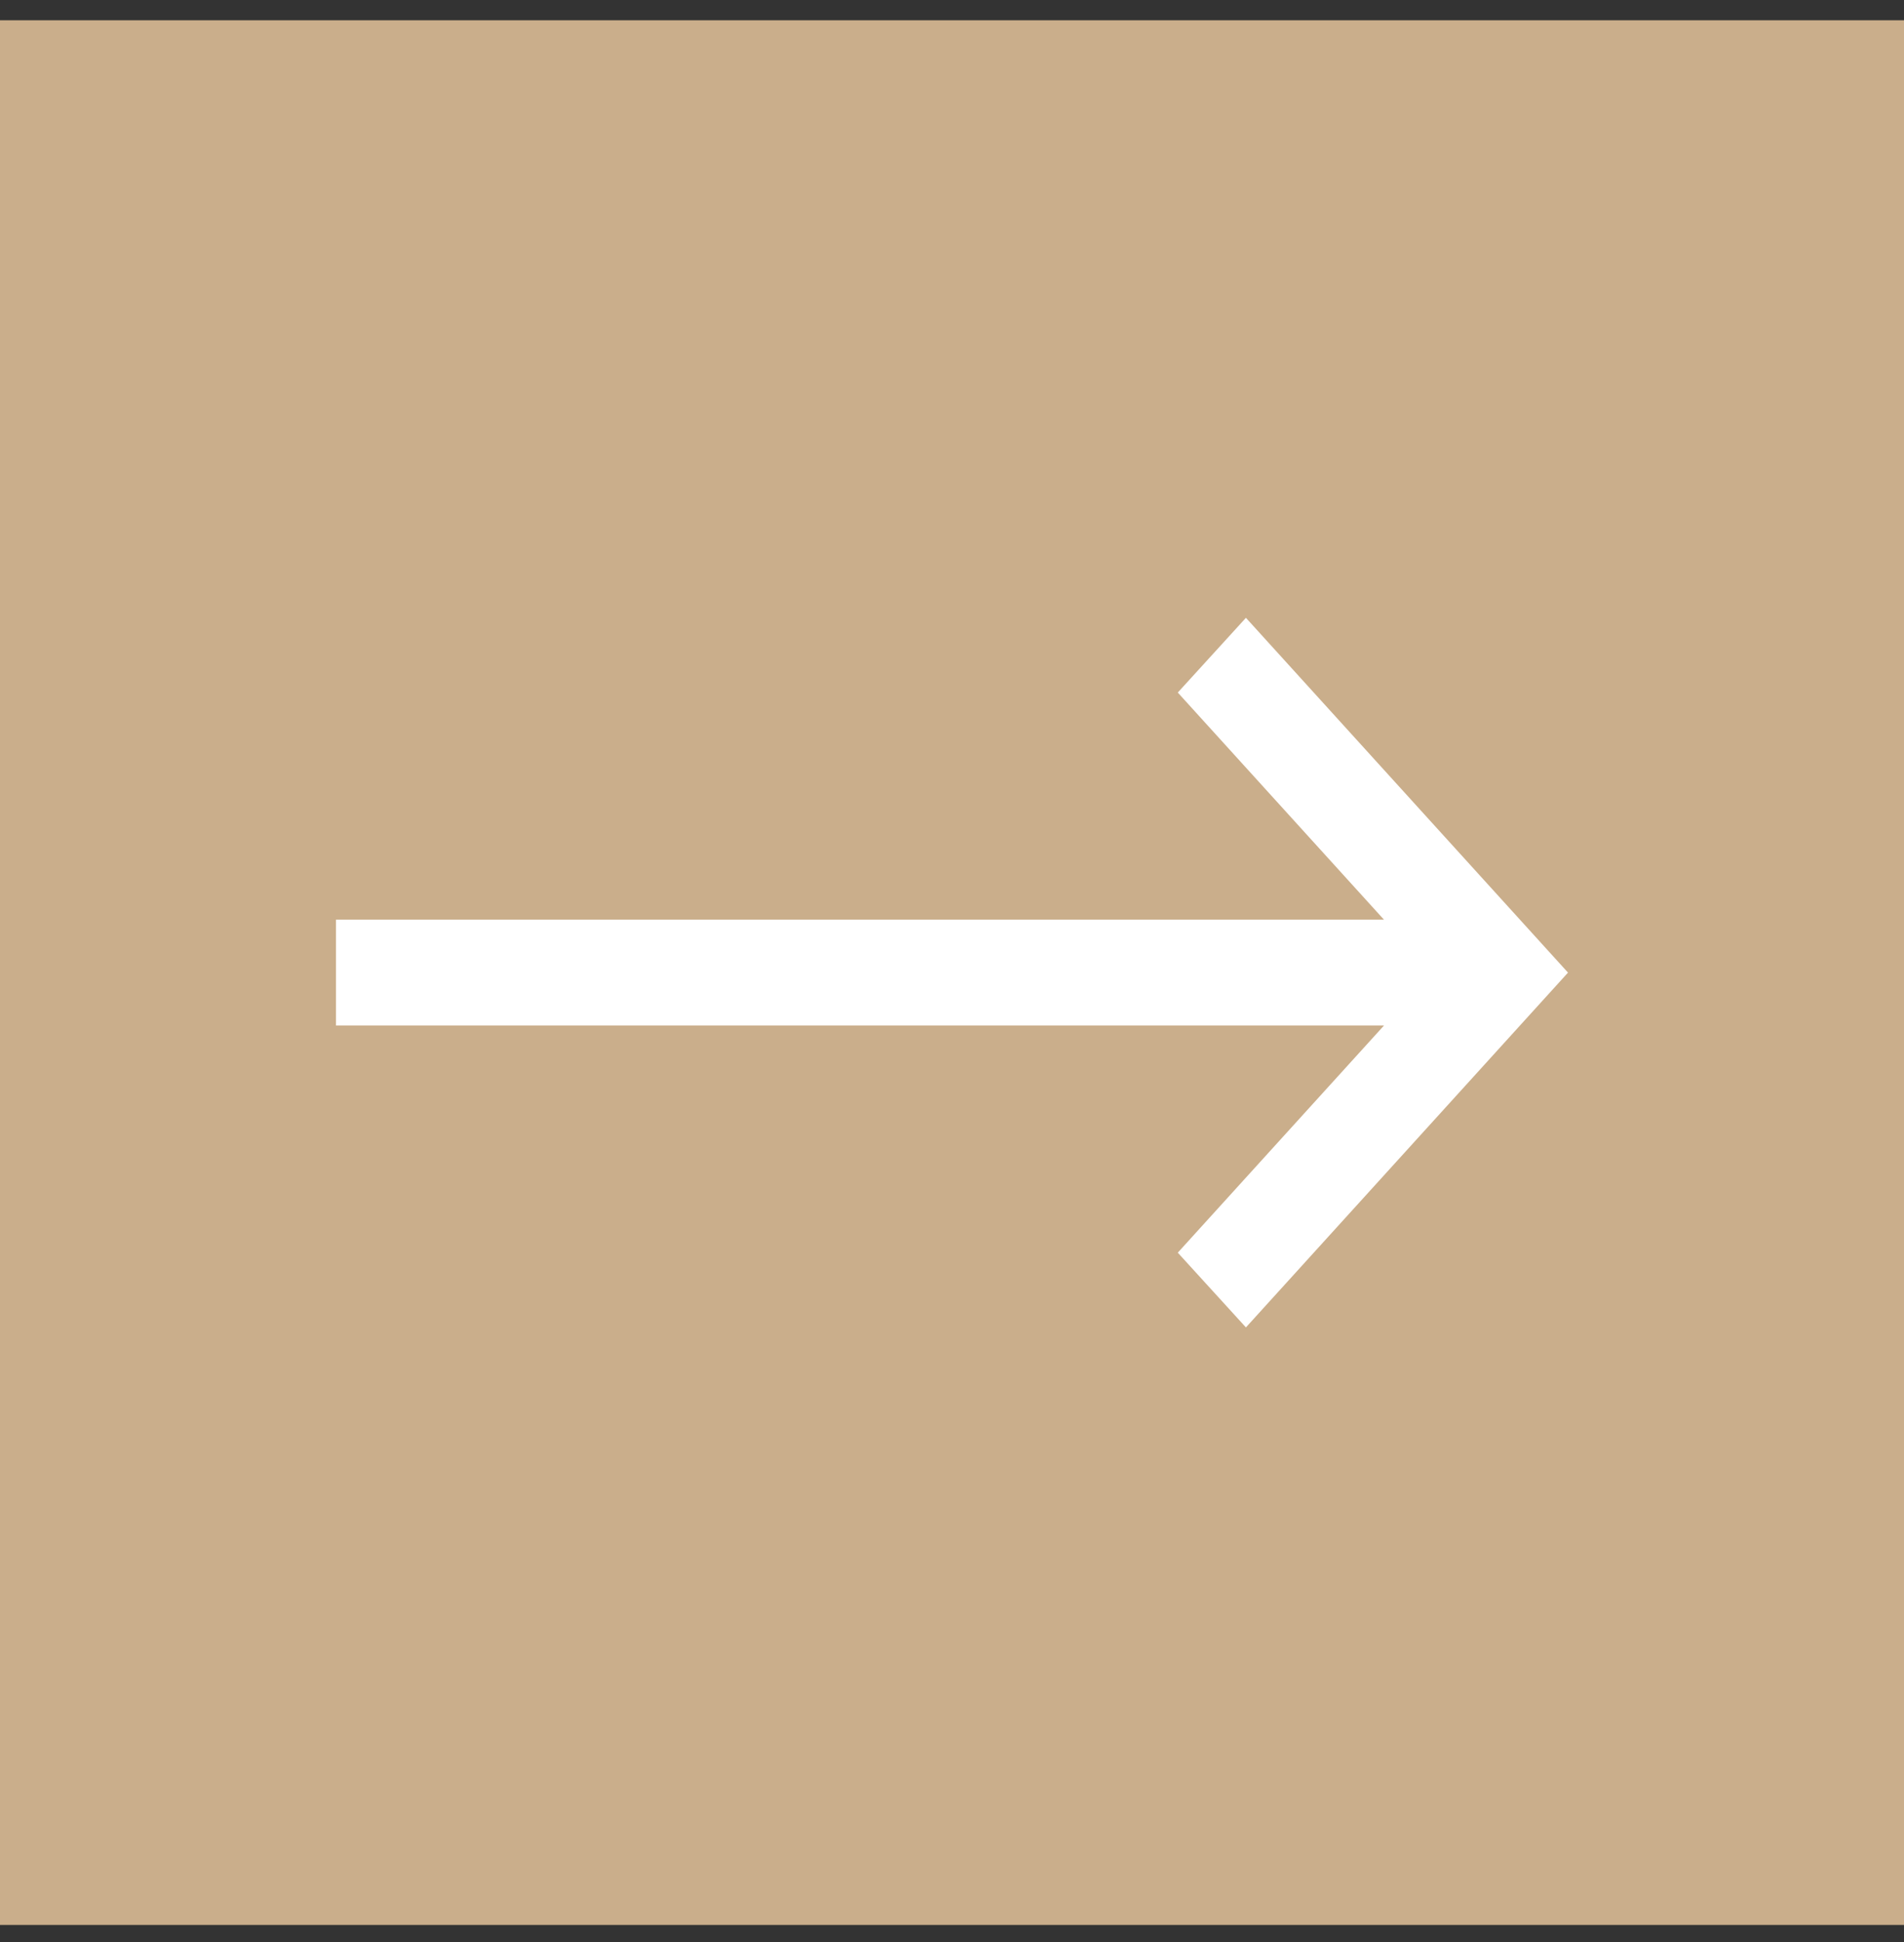
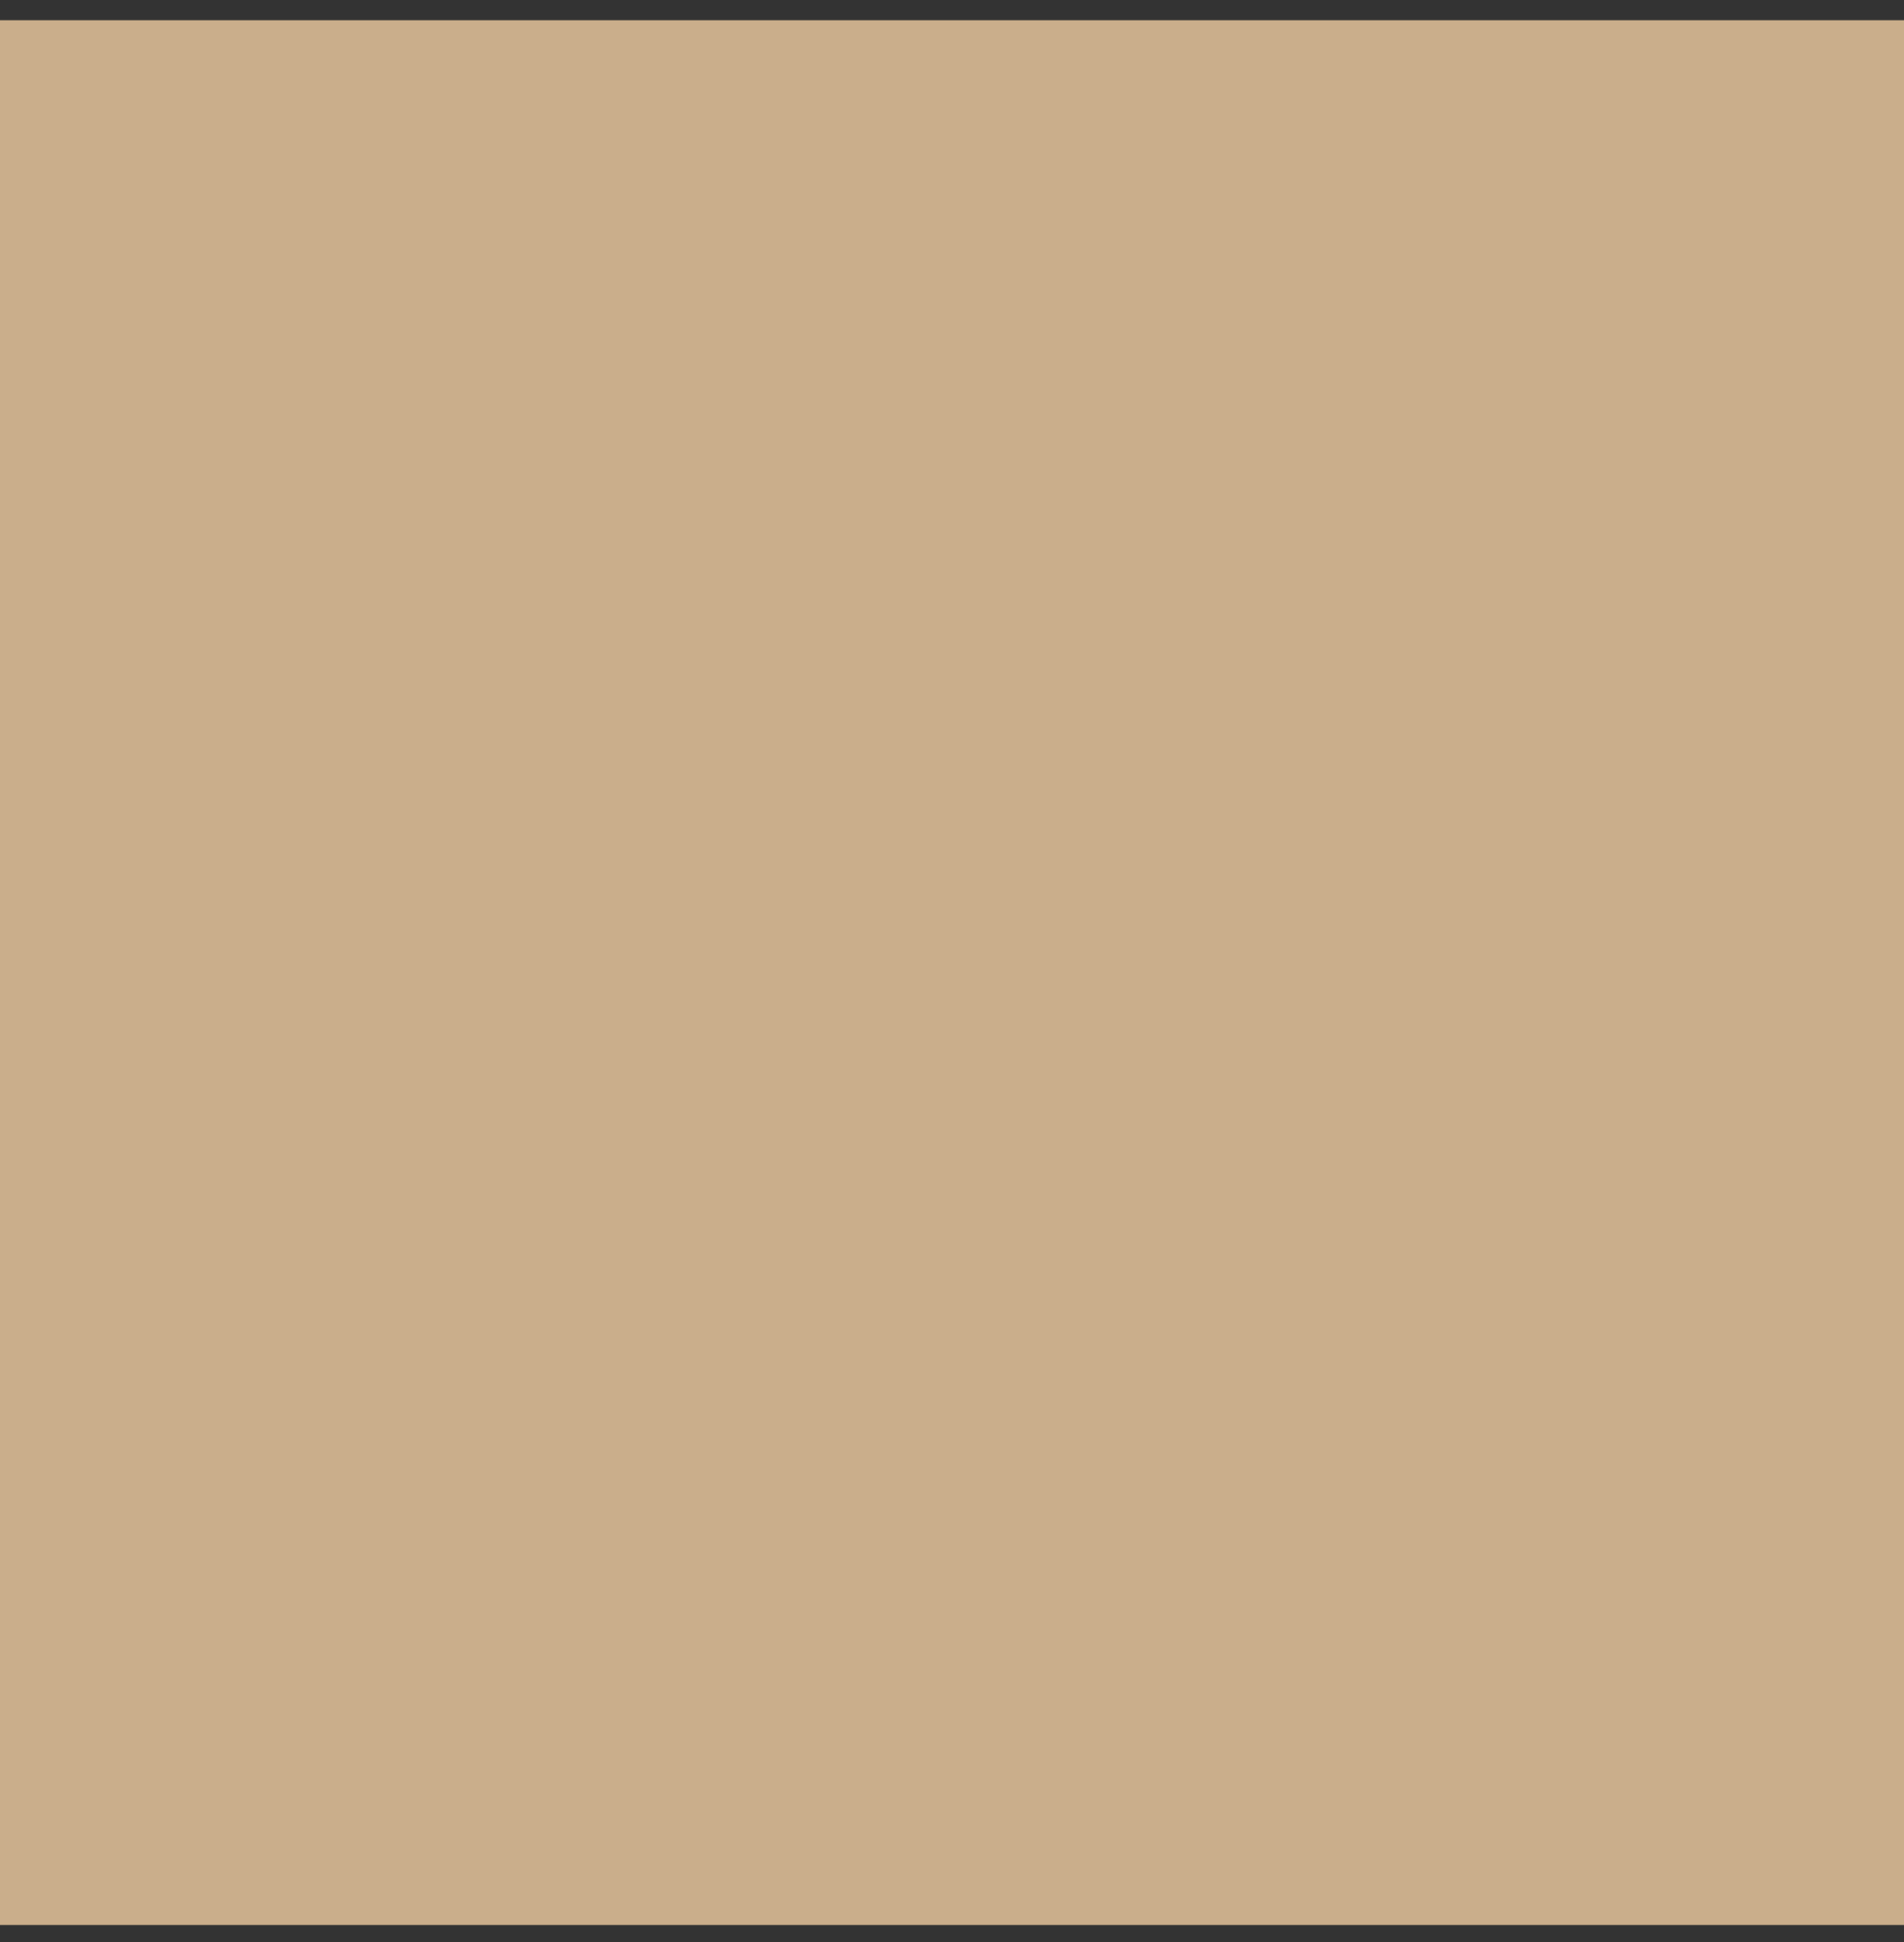
<svg xmlns="http://www.w3.org/2000/svg" width="51" height="52" viewBox="0 0 51 52" fill="none">
  <rect x="0" y="0" width="51" height="52" fill="#333333" stroke="none" />
  <rect width="51" height="51" transform="matrix(-1 0 0 1 51 0.543)" fill="#CAAE8B" />
-   <path d="M33.373 16.543L42 26.043L33.373 35.543L31.548 33.542L37.071 27.46L9 27.46L9 24.626L37.071 24.626L31.548 18.544L33.373 16.543Z" fill="white" />
</svg>